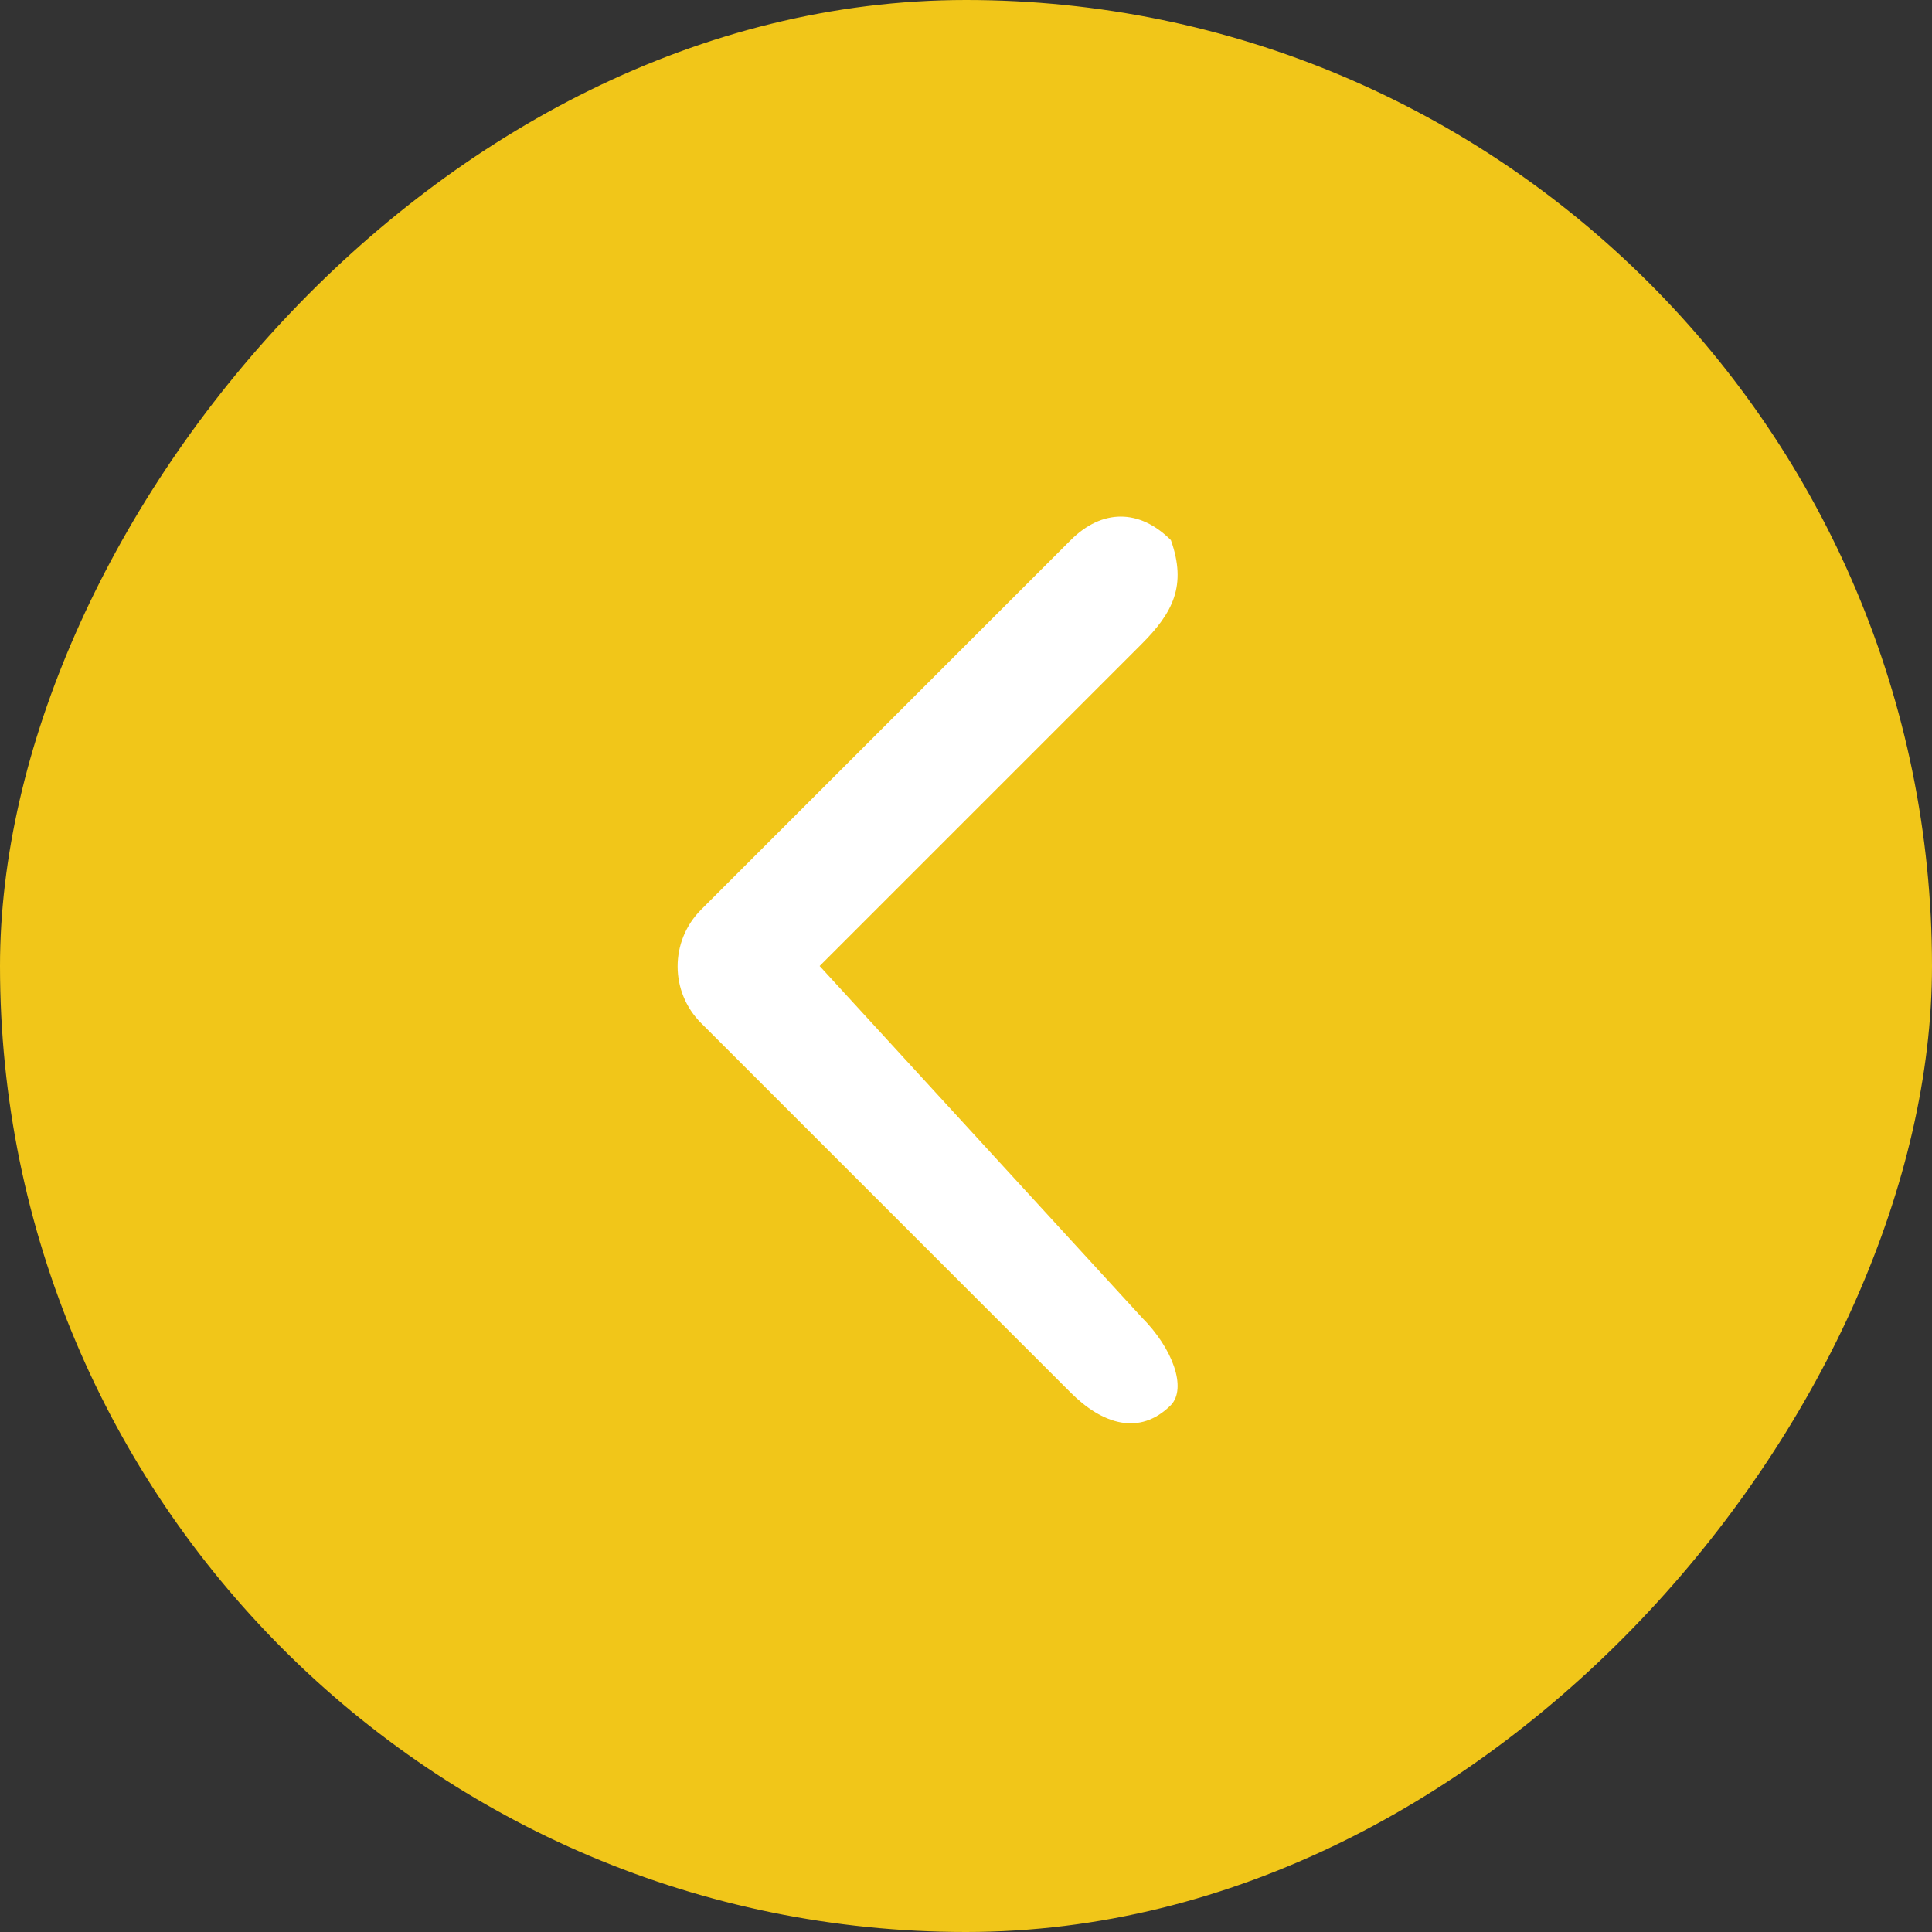
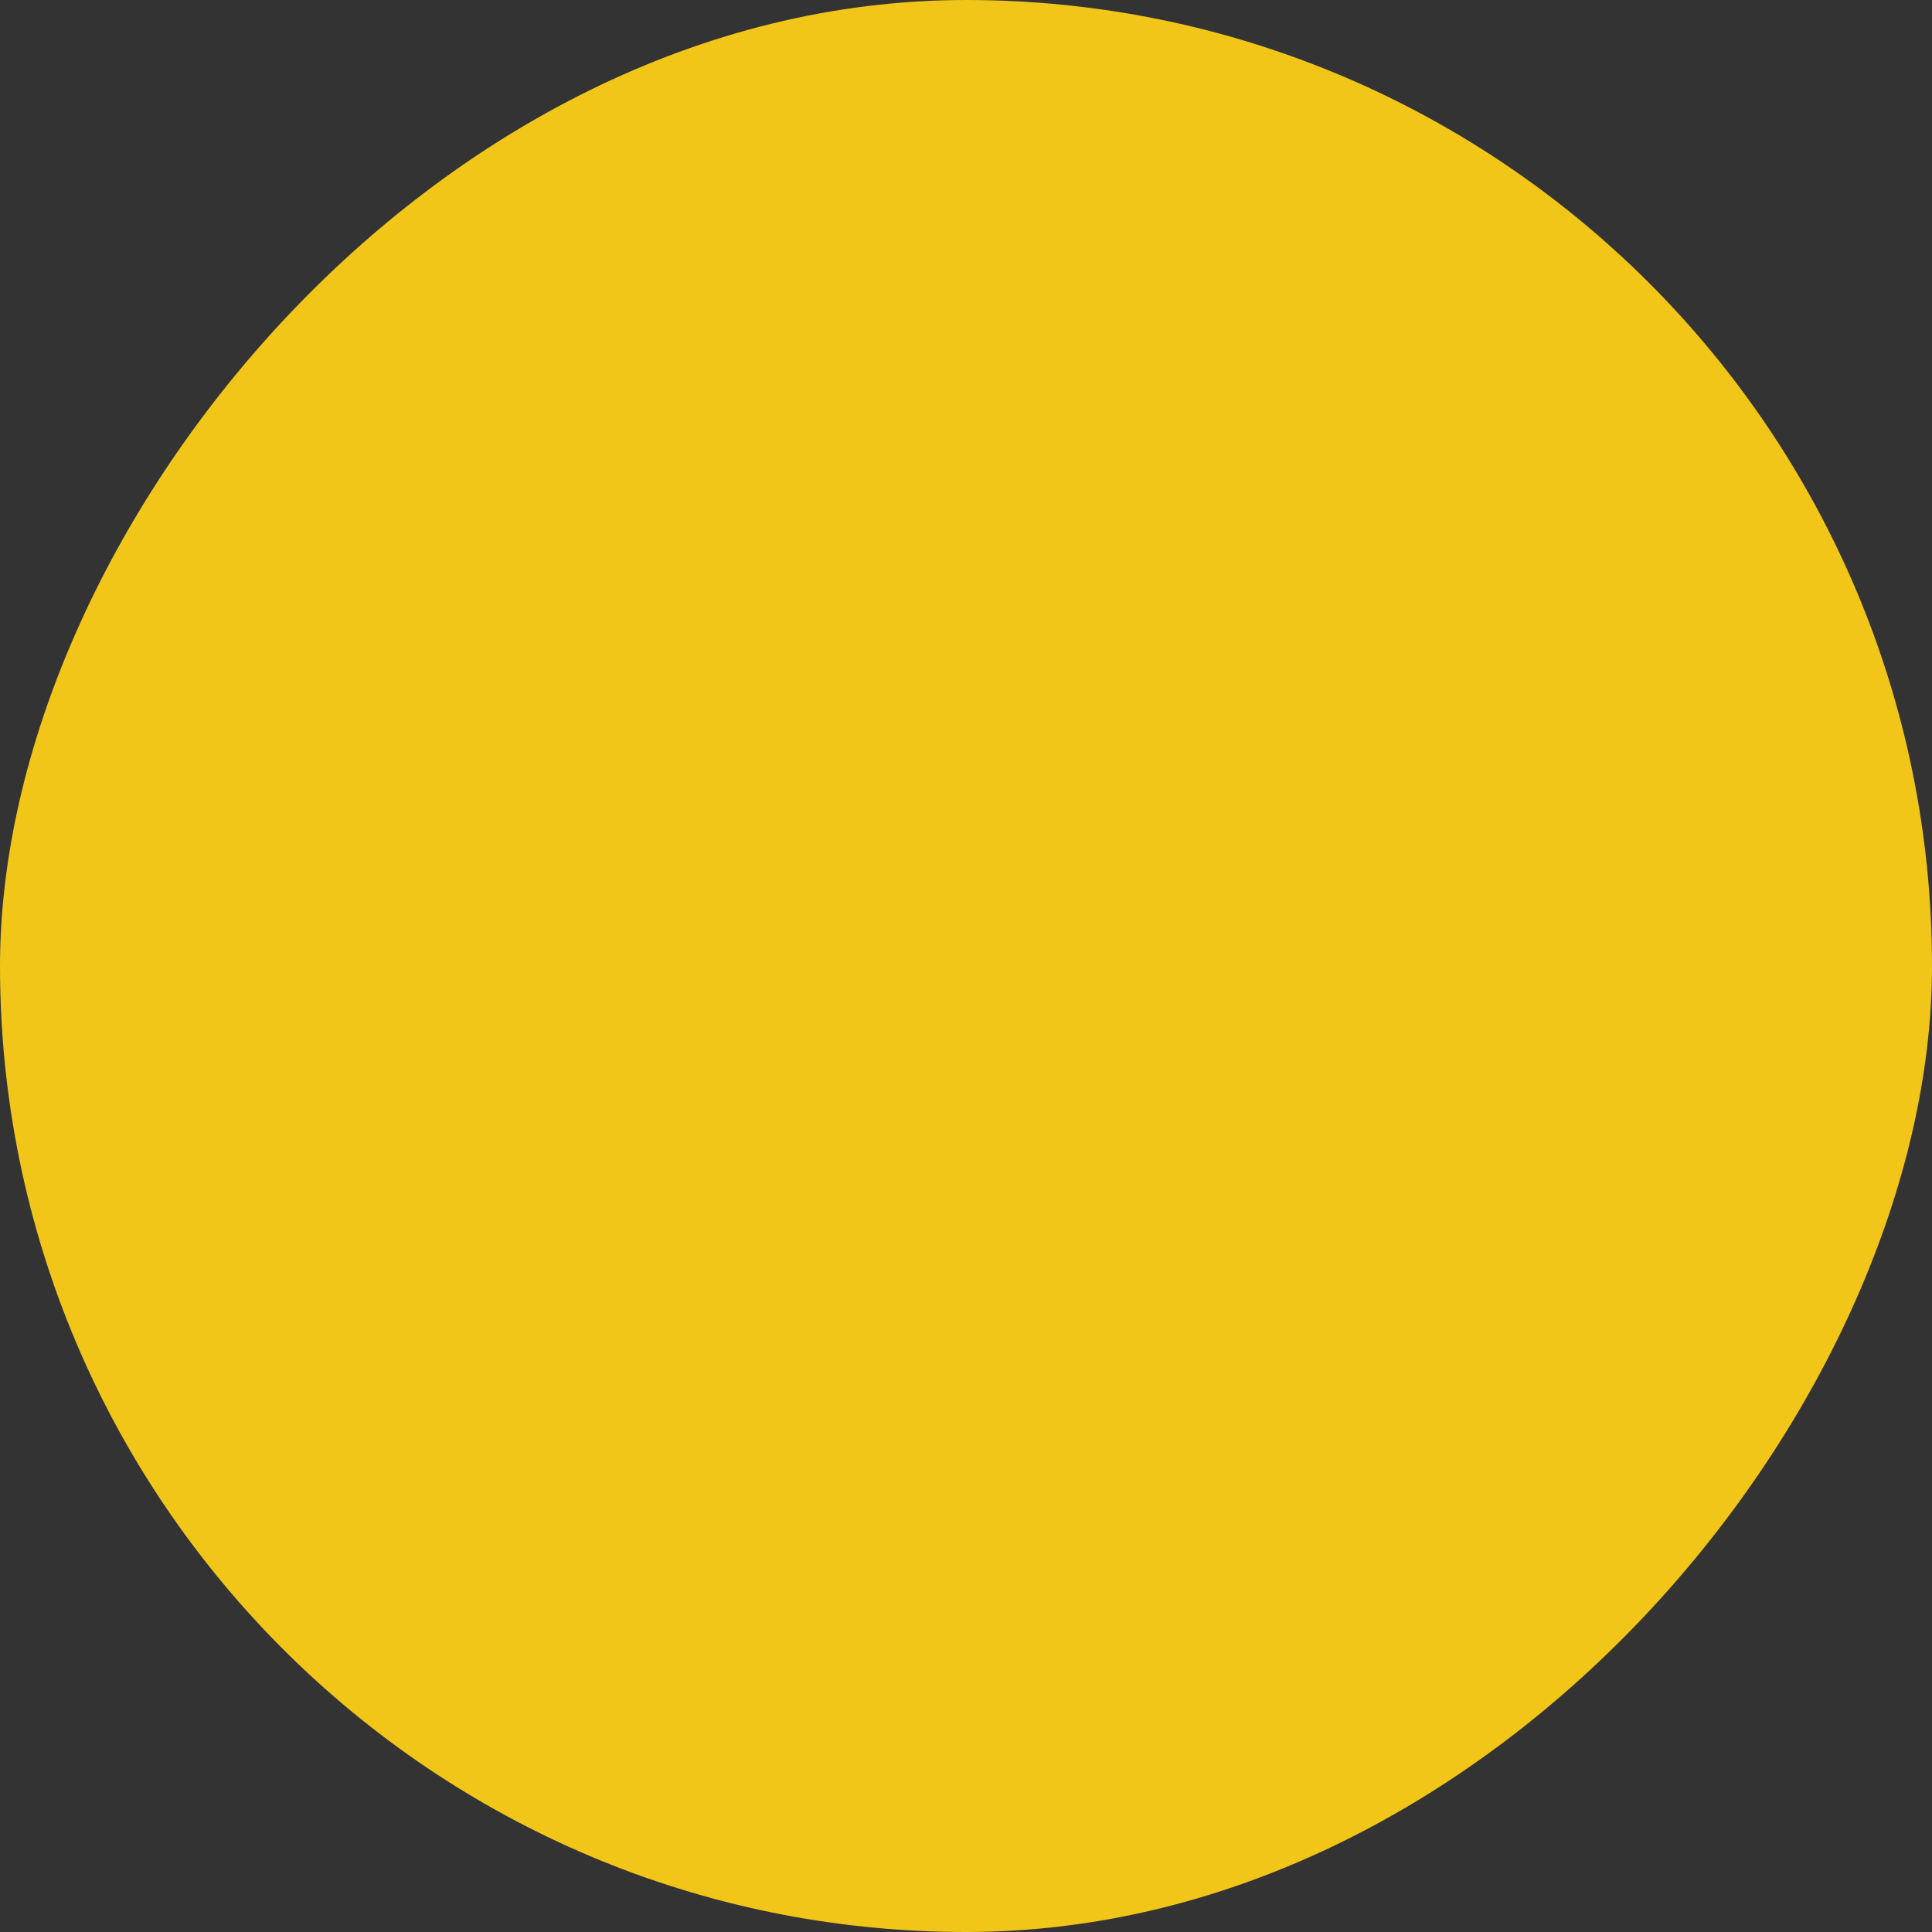
<svg xmlns="http://www.w3.org/2000/svg" width="33" height="33" viewBox="0 0 33 33" fill="none">
  <rect x="0" y="0" width="33" height="33" fill="#333333" stroke="none" />
  <rect width="33" height="33" rx="16.5" transform="matrix(-1 0 0 1 33 0)" fill="#F1C619" />
-   <path d="M19.5 22.5L14 16.5L19.5 11C20.036 10.464 20.274 10 20 9.226C19.464 8.69 18.824 8.69 18.288 9.226L11.976 15.537C11.44 16.074 11.44 16.94 11.976 17.476L18.288 23.787C18.824 24.324 19.464 24.536 20 24C20.274 23.713 20.036 23.036 19.5 22.5Z" fill="white" />
</svg>